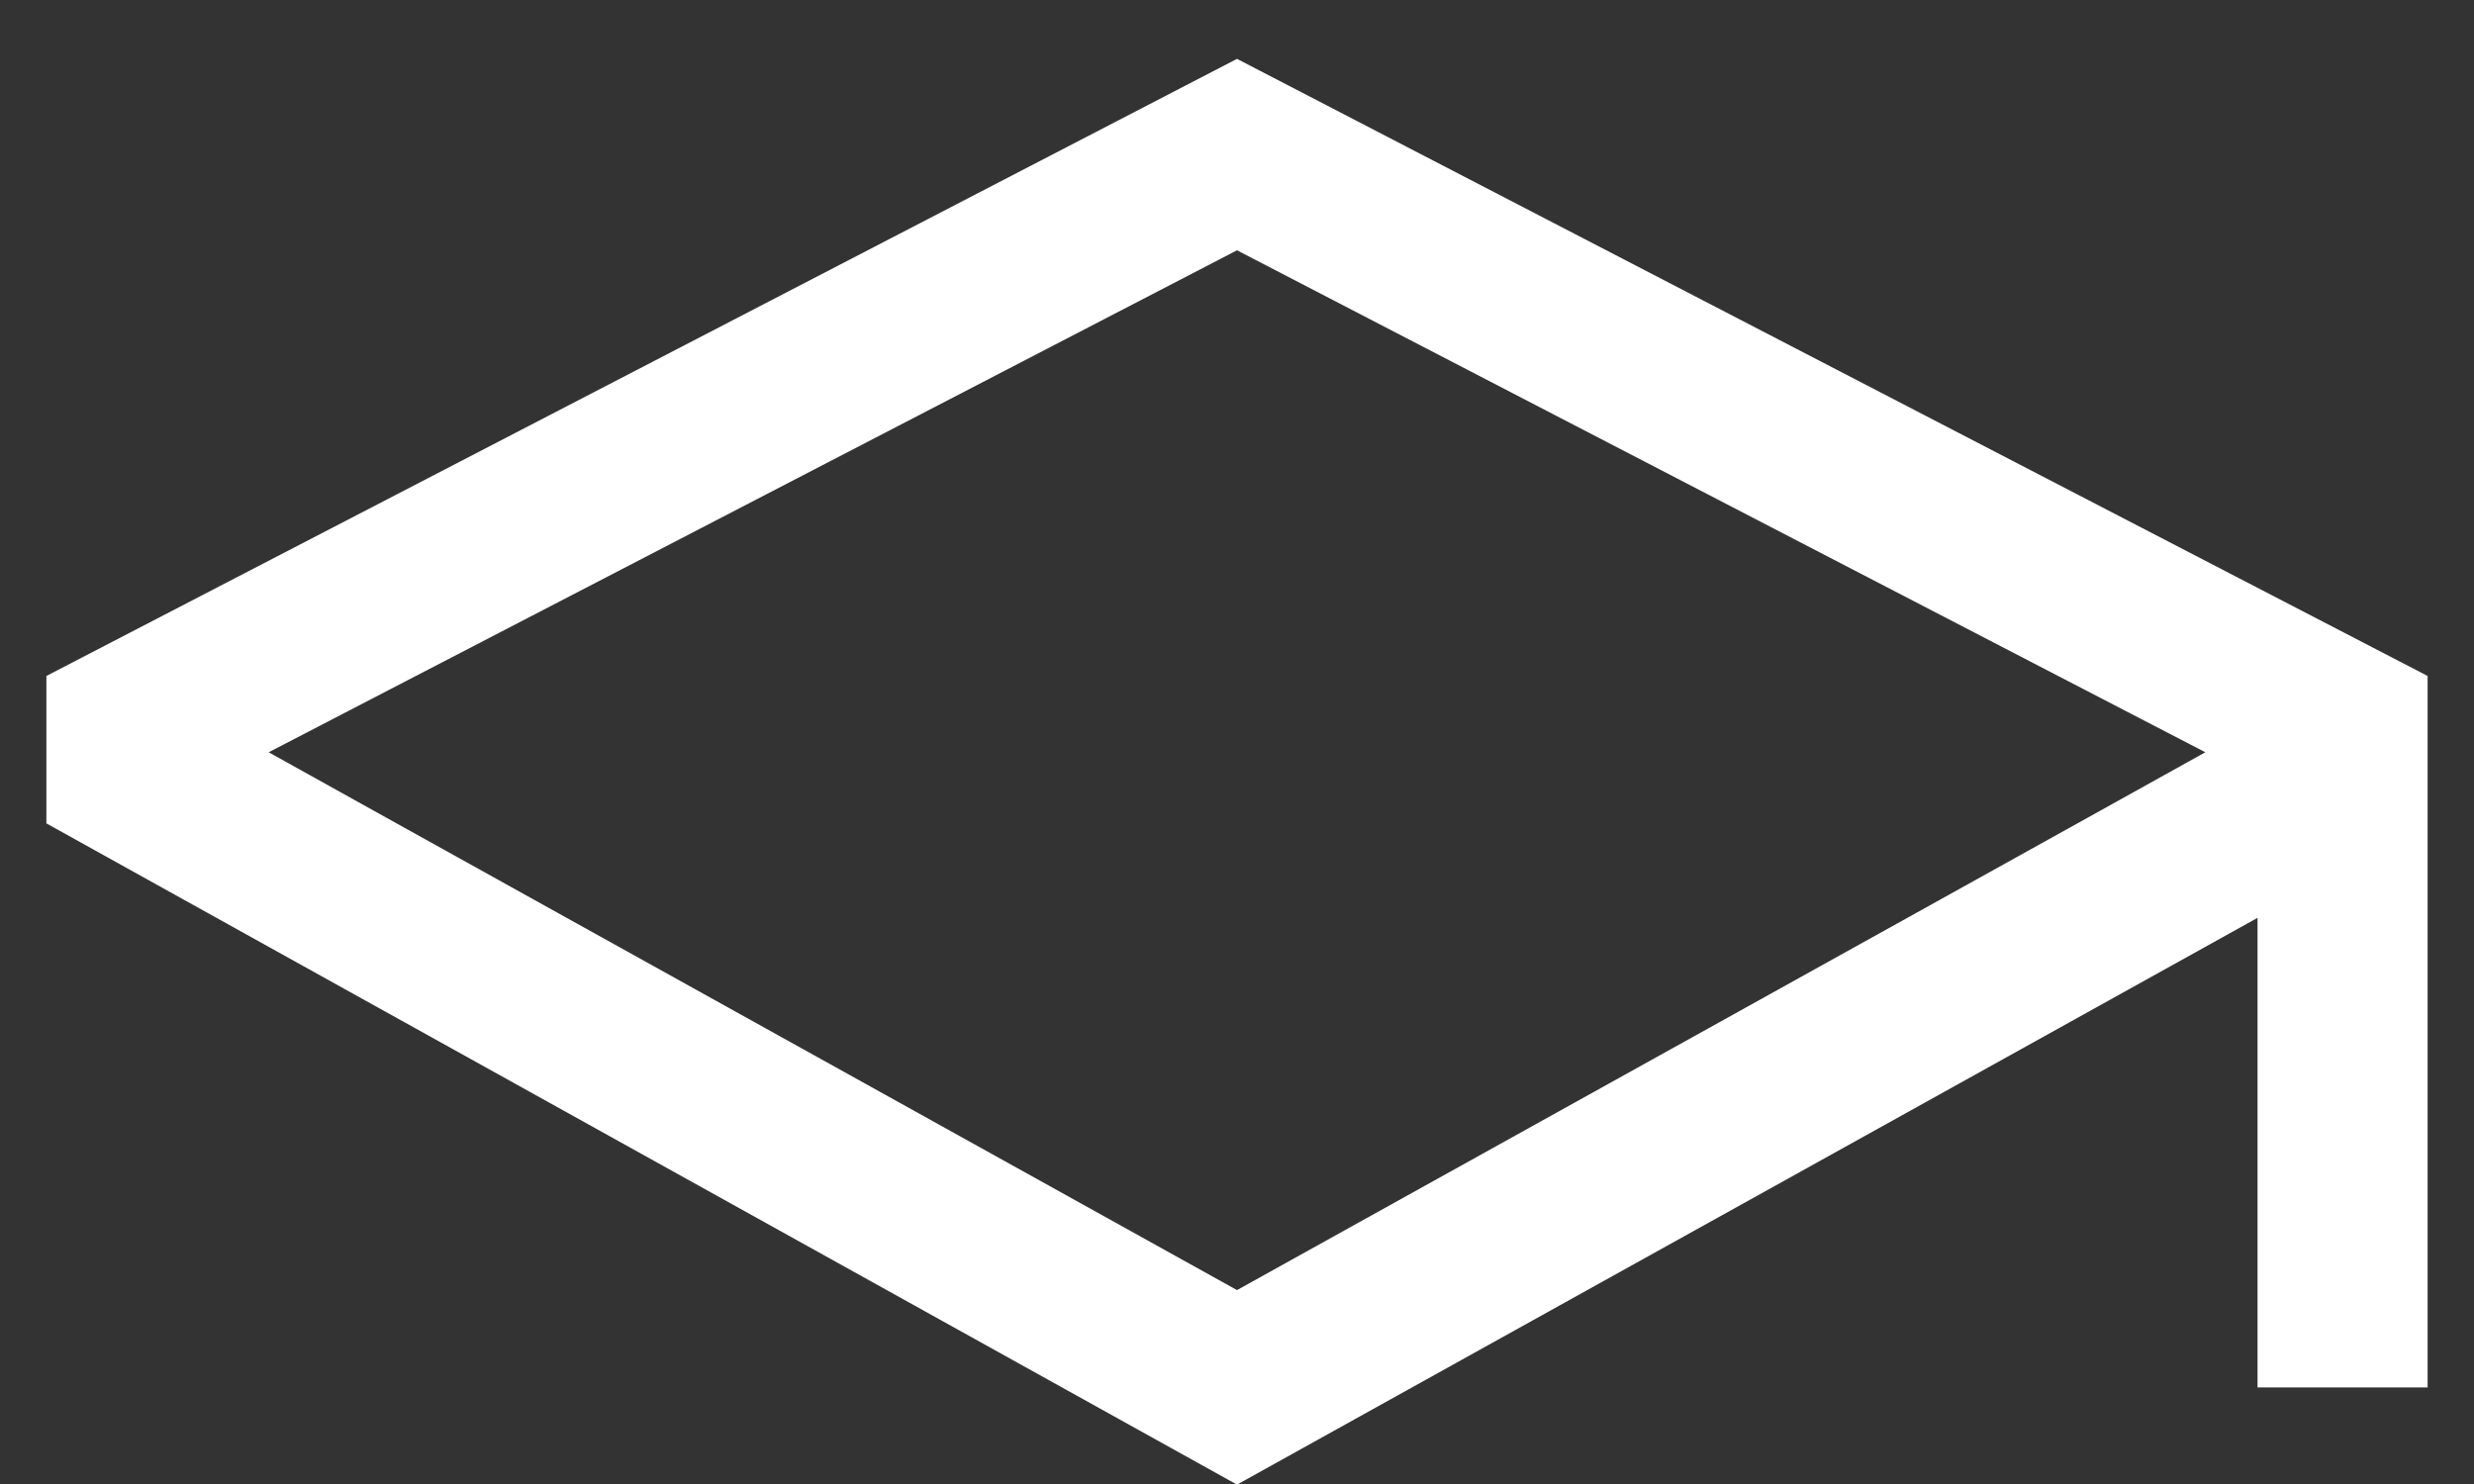
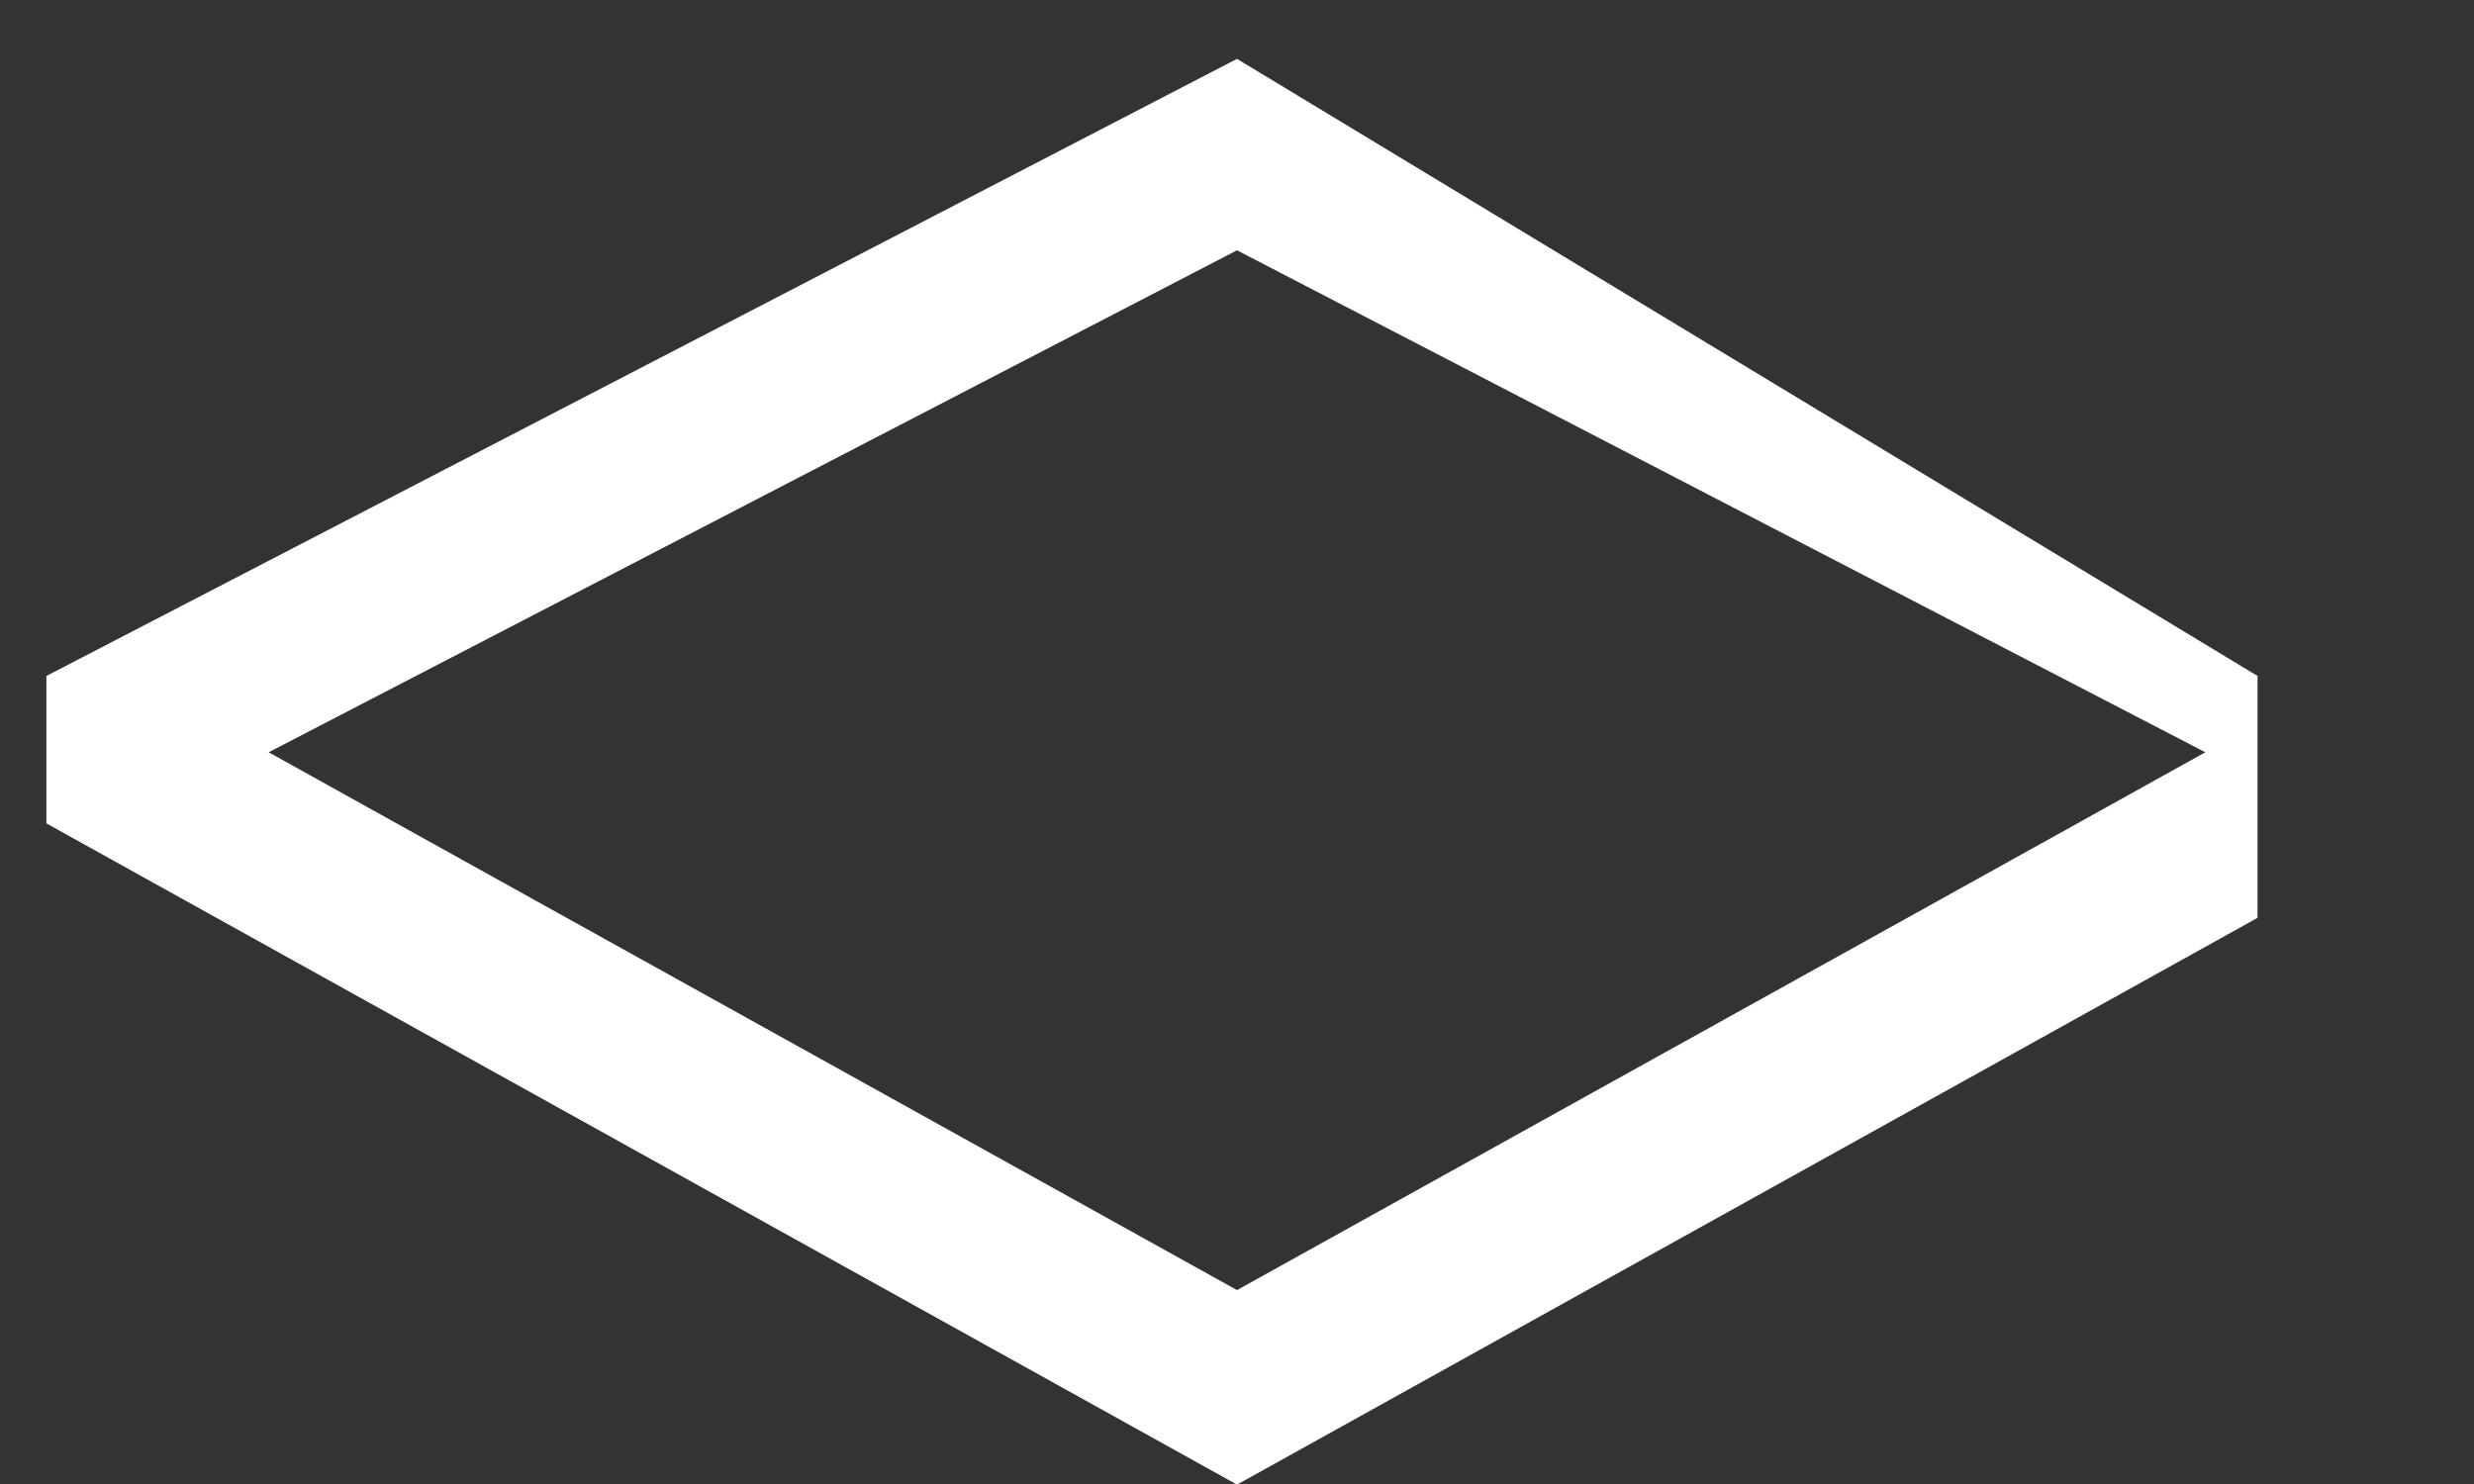
<svg xmlns="http://www.w3.org/2000/svg" width="20" height="12" viewBox="0 0 20 12" fill="none">
  <rect x="0" y="0" width="20" height="12" fill="#333333" stroke="none" />
-   <path d="M10 0.476L0.375 5.466V6.658L10 12.005L18.25 7.422V11.219H19.625V5.466L10 0.476ZM16.875 6.613L15.5 7.377L10 10.432L4.5 7.377L3.125 6.613L2.172 6.083L10 2.024L17.828 6.083L16.875 6.613Z" fill="white" />
+   <path d="M10 0.476L0.375 5.466V6.658L10 12.005L18.25 7.422V11.219V5.466L10 0.476ZM16.875 6.613L15.5 7.377L10 10.432L4.5 7.377L3.125 6.613L2.172 6.083L10 2.024L17.828 6.083L16.875 6.613Z" fill="white" />
</svg>